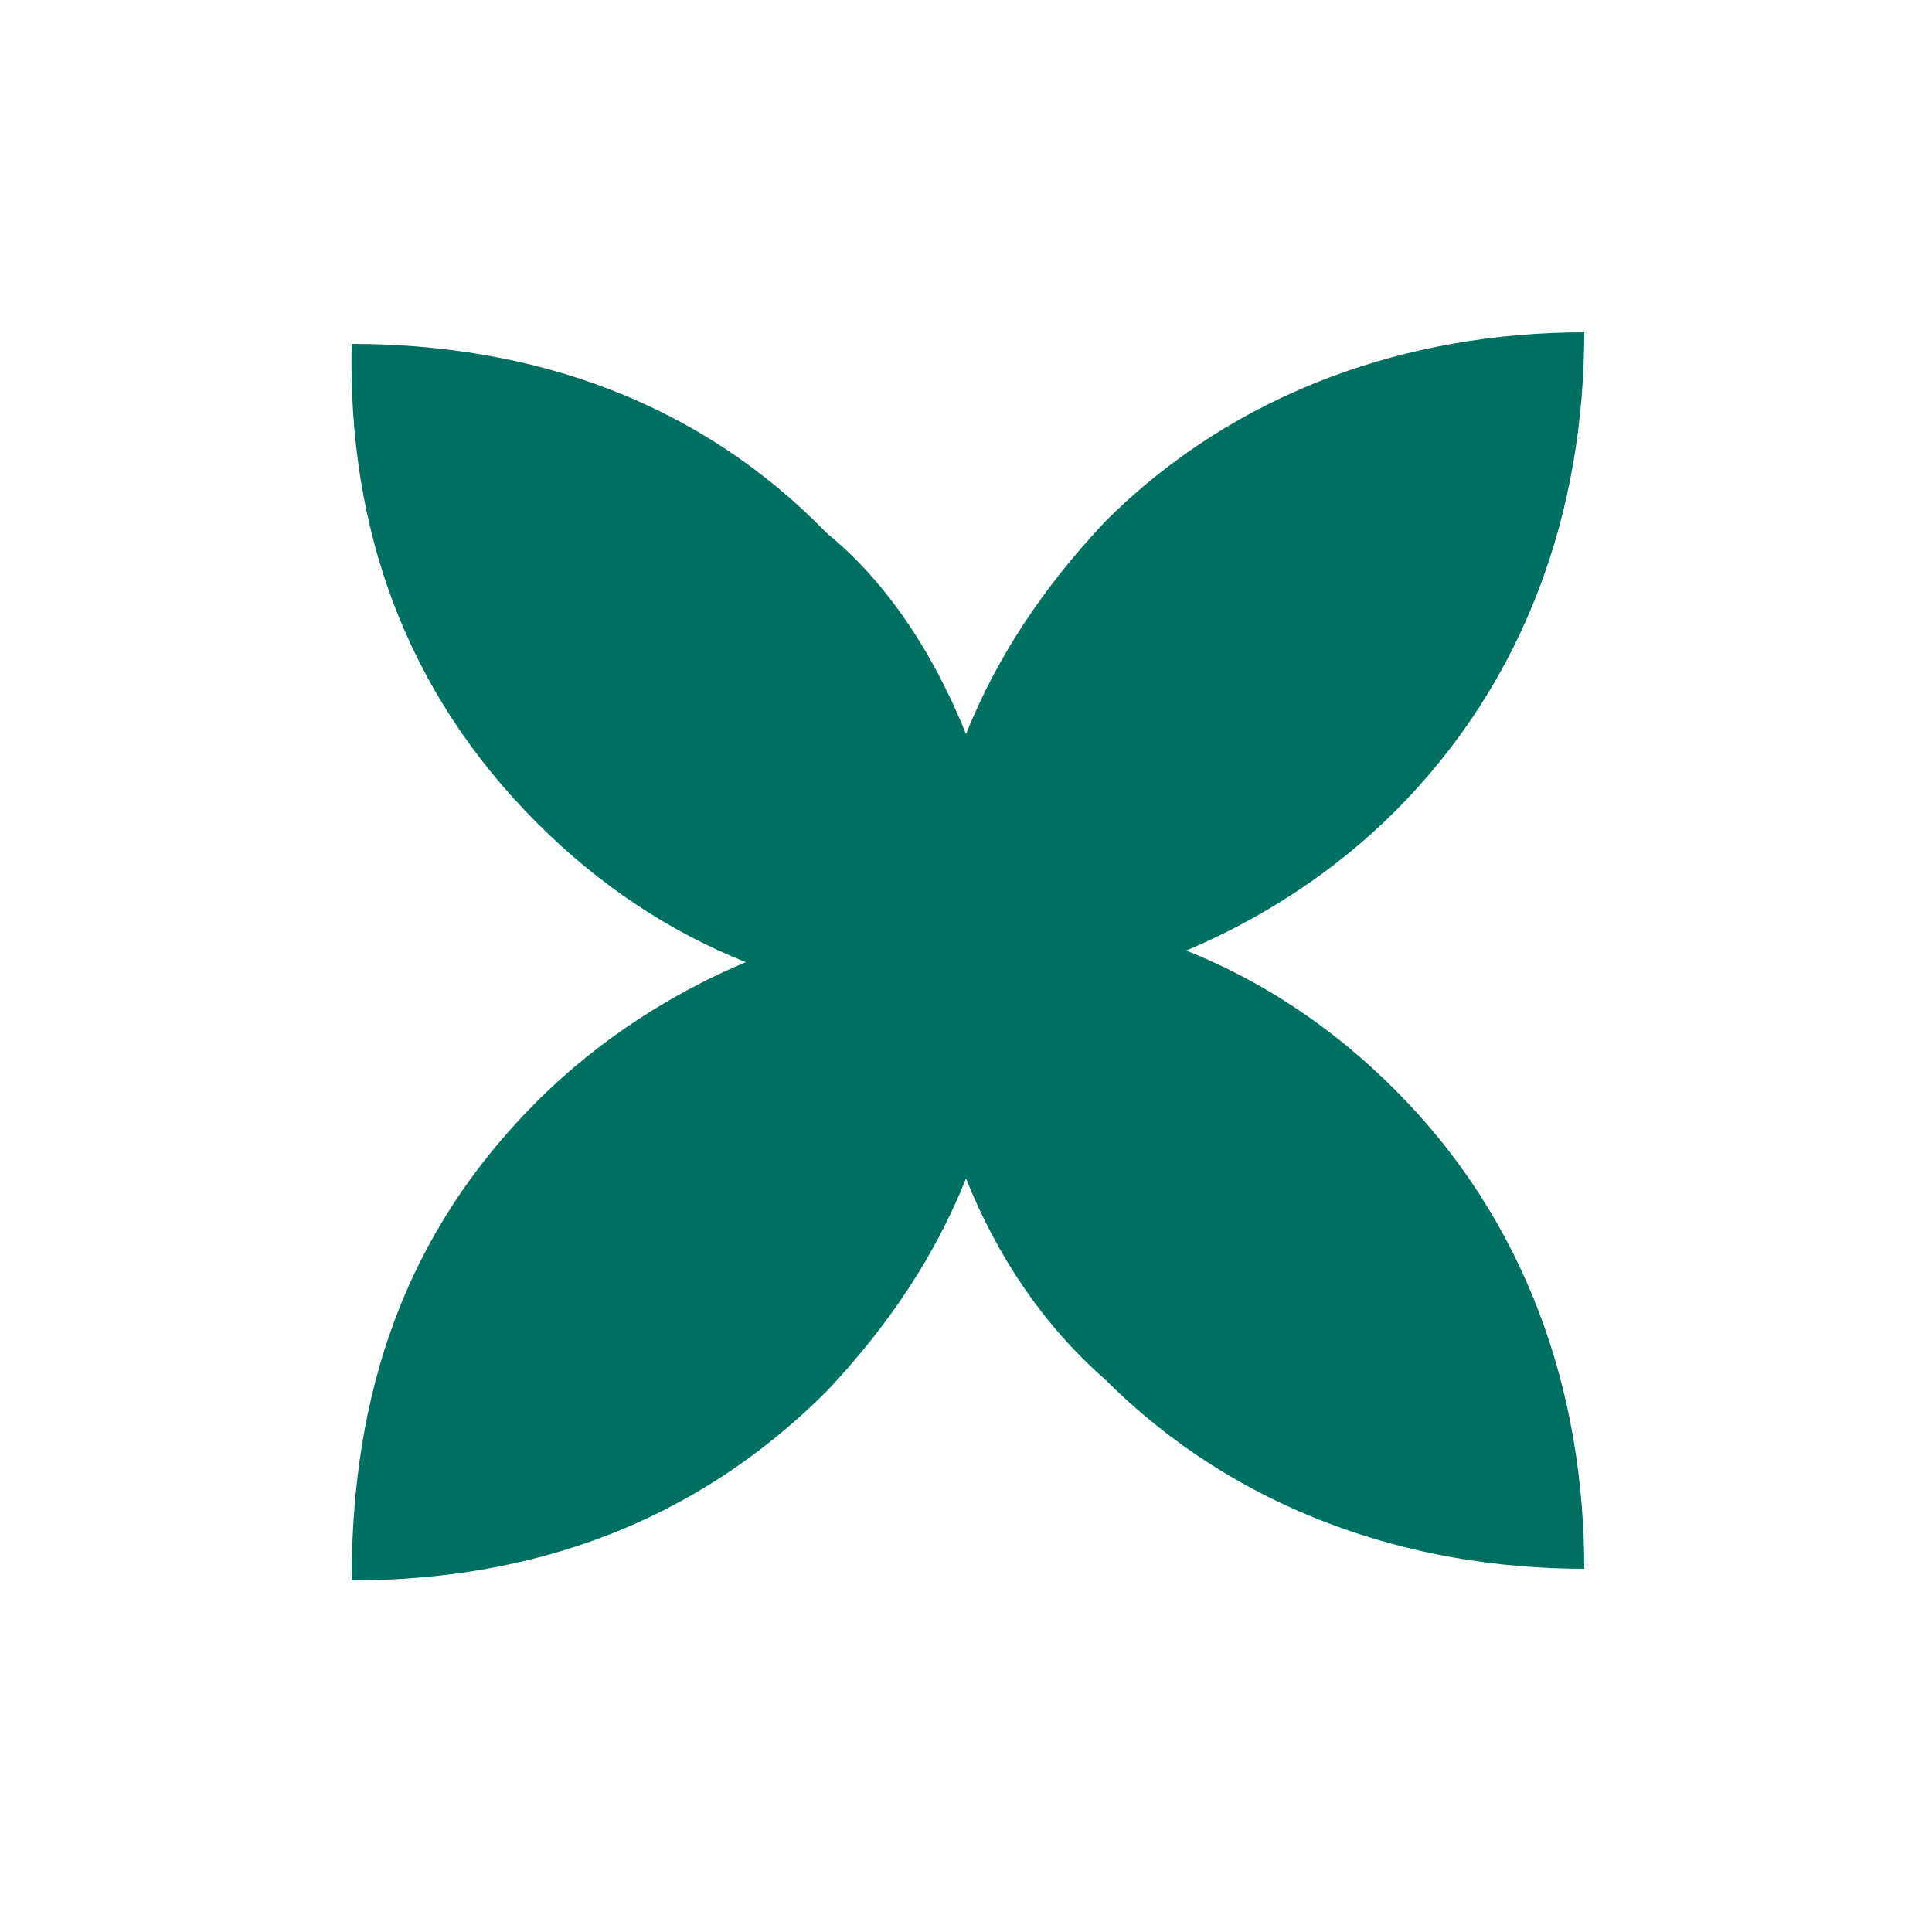
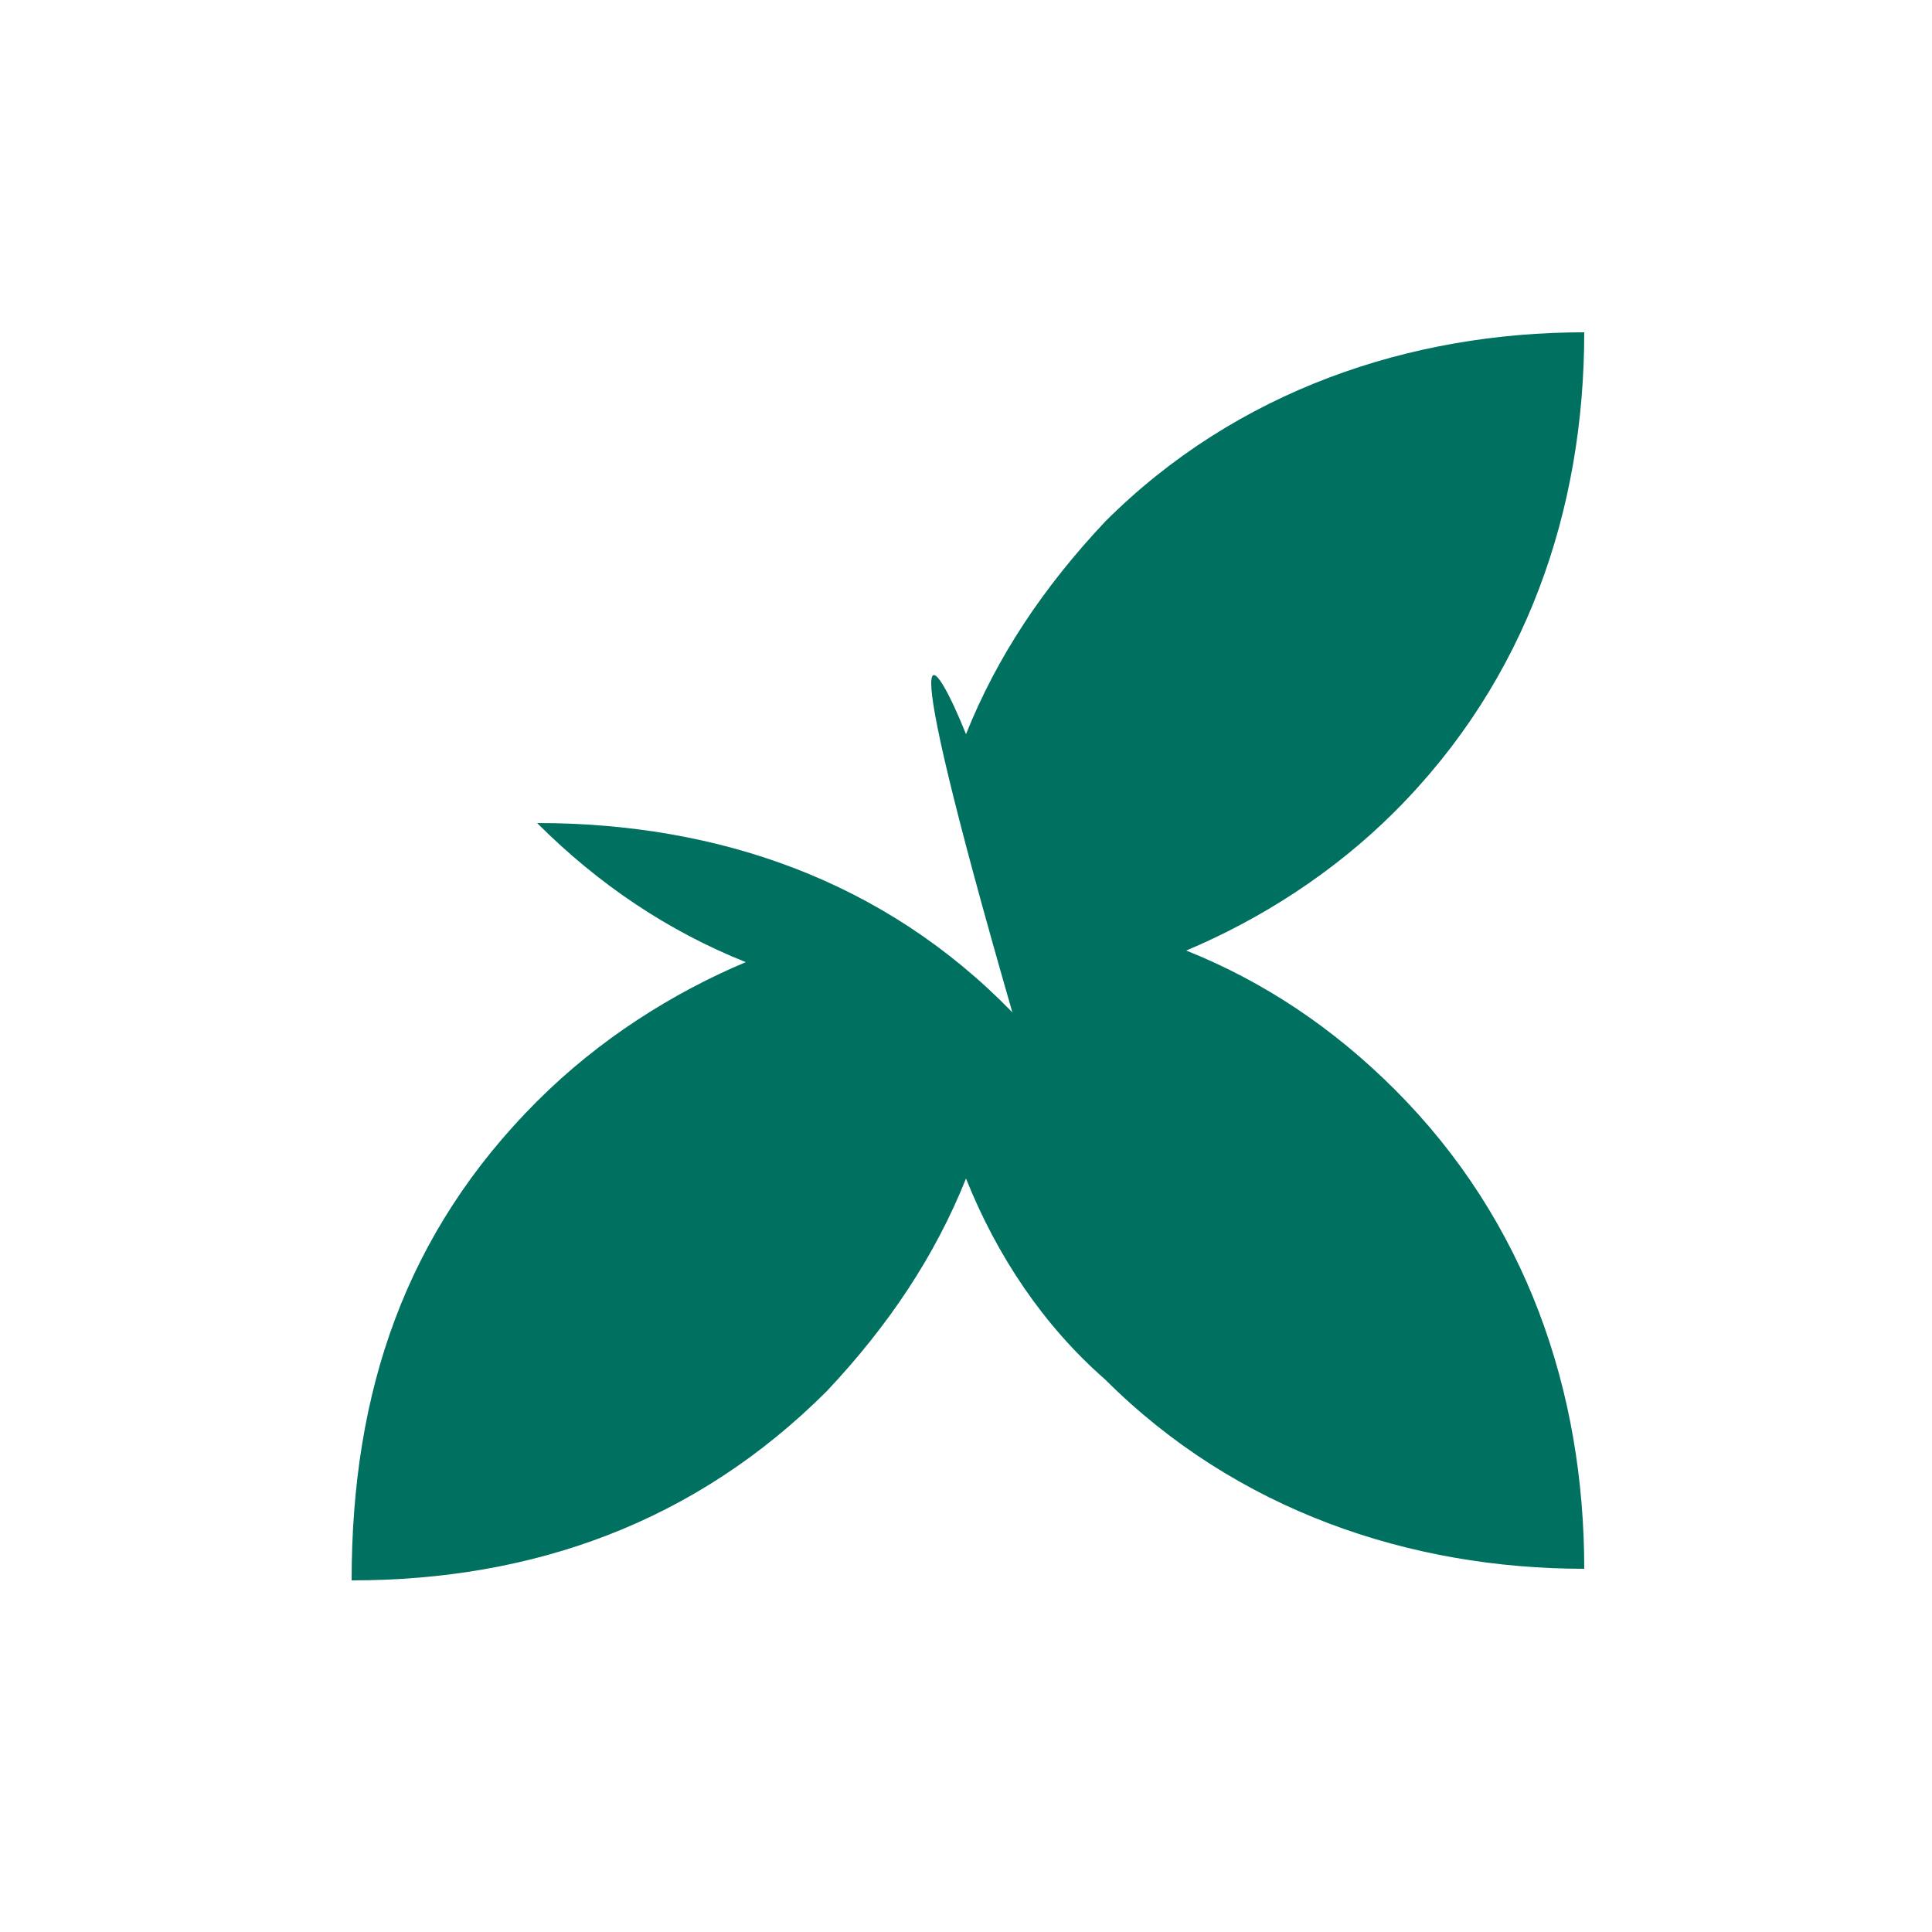
<svg xmlns="http://www.w3.org/2000/svg" id="Слой_1" x="0px" y="0px" viewBox="0 0 50 50" style="enable-background:new 0 0 50 50;" xml:space="preserve">
  <style type="text/css"> .st0{fill:#007161;} </style>
-   <path class="st0" d="M25,30.5c-0.8,2-2,3.8-3.6,5.5c-3.4,3.4-7.6,4.9-12.3,4.9c0-4.9,1.4-9,4.8-12.4c1.6-1.6,3.5-2.8,5.4-3.6 c-2-0.8-3.8-2-5.4-3.6c-3.4-3.4-4.9-7.6-4.8-12.4c4.7,0,9,1.5,12.3,4.9C23,15.1,24.2,17,25,19c0.8-2,2-3.8,3.6-5.5 C32,10.1,36.5,8.6,41,8.6c0,4.6-1.5,9-4.9,12.4c-1.6,1.6-3.5,2.8-5.4,3.6c2,0.8,3.8,2,5.4,3.6c3.4,3.4,4.9,7.8,4.9,12.4 c-4.5,0-9-1.5-12.4-4.9C27,34.3,25.8,32.5,25,30.5" />
+   <path class="st0" d="M25,30.5c-0.8,2-2,3.8-3.6,5.5c-3.4,3.4-7.6,4.9-12.3,4.9c0-4.9,1.4-9,4.8-12.4c1.6-1.6,3.5-2.8,5.4-3.6 c-2-0.8-3.8-2-5.4-3.6c4.7,0,9,1.5,12.3,4.9C23,15.1,24.2,17,25,19c0.8-2,2-3.8,3.6-5.5 C32,10.1,36.5,8.6,41,8.6c0,4.6-1.5,9-4.9,12.4c-1.6,1.6-3.5,2.8-5.4,3.6c2,0.8,3.8,2,5.4,3.6c3.4,3.4,4.9,7.8,4.9,12.4 c-4.5,0-9-1.5-12.4-4.9C27,34.3,25.8,32.5,25,30.5" />
</svg>